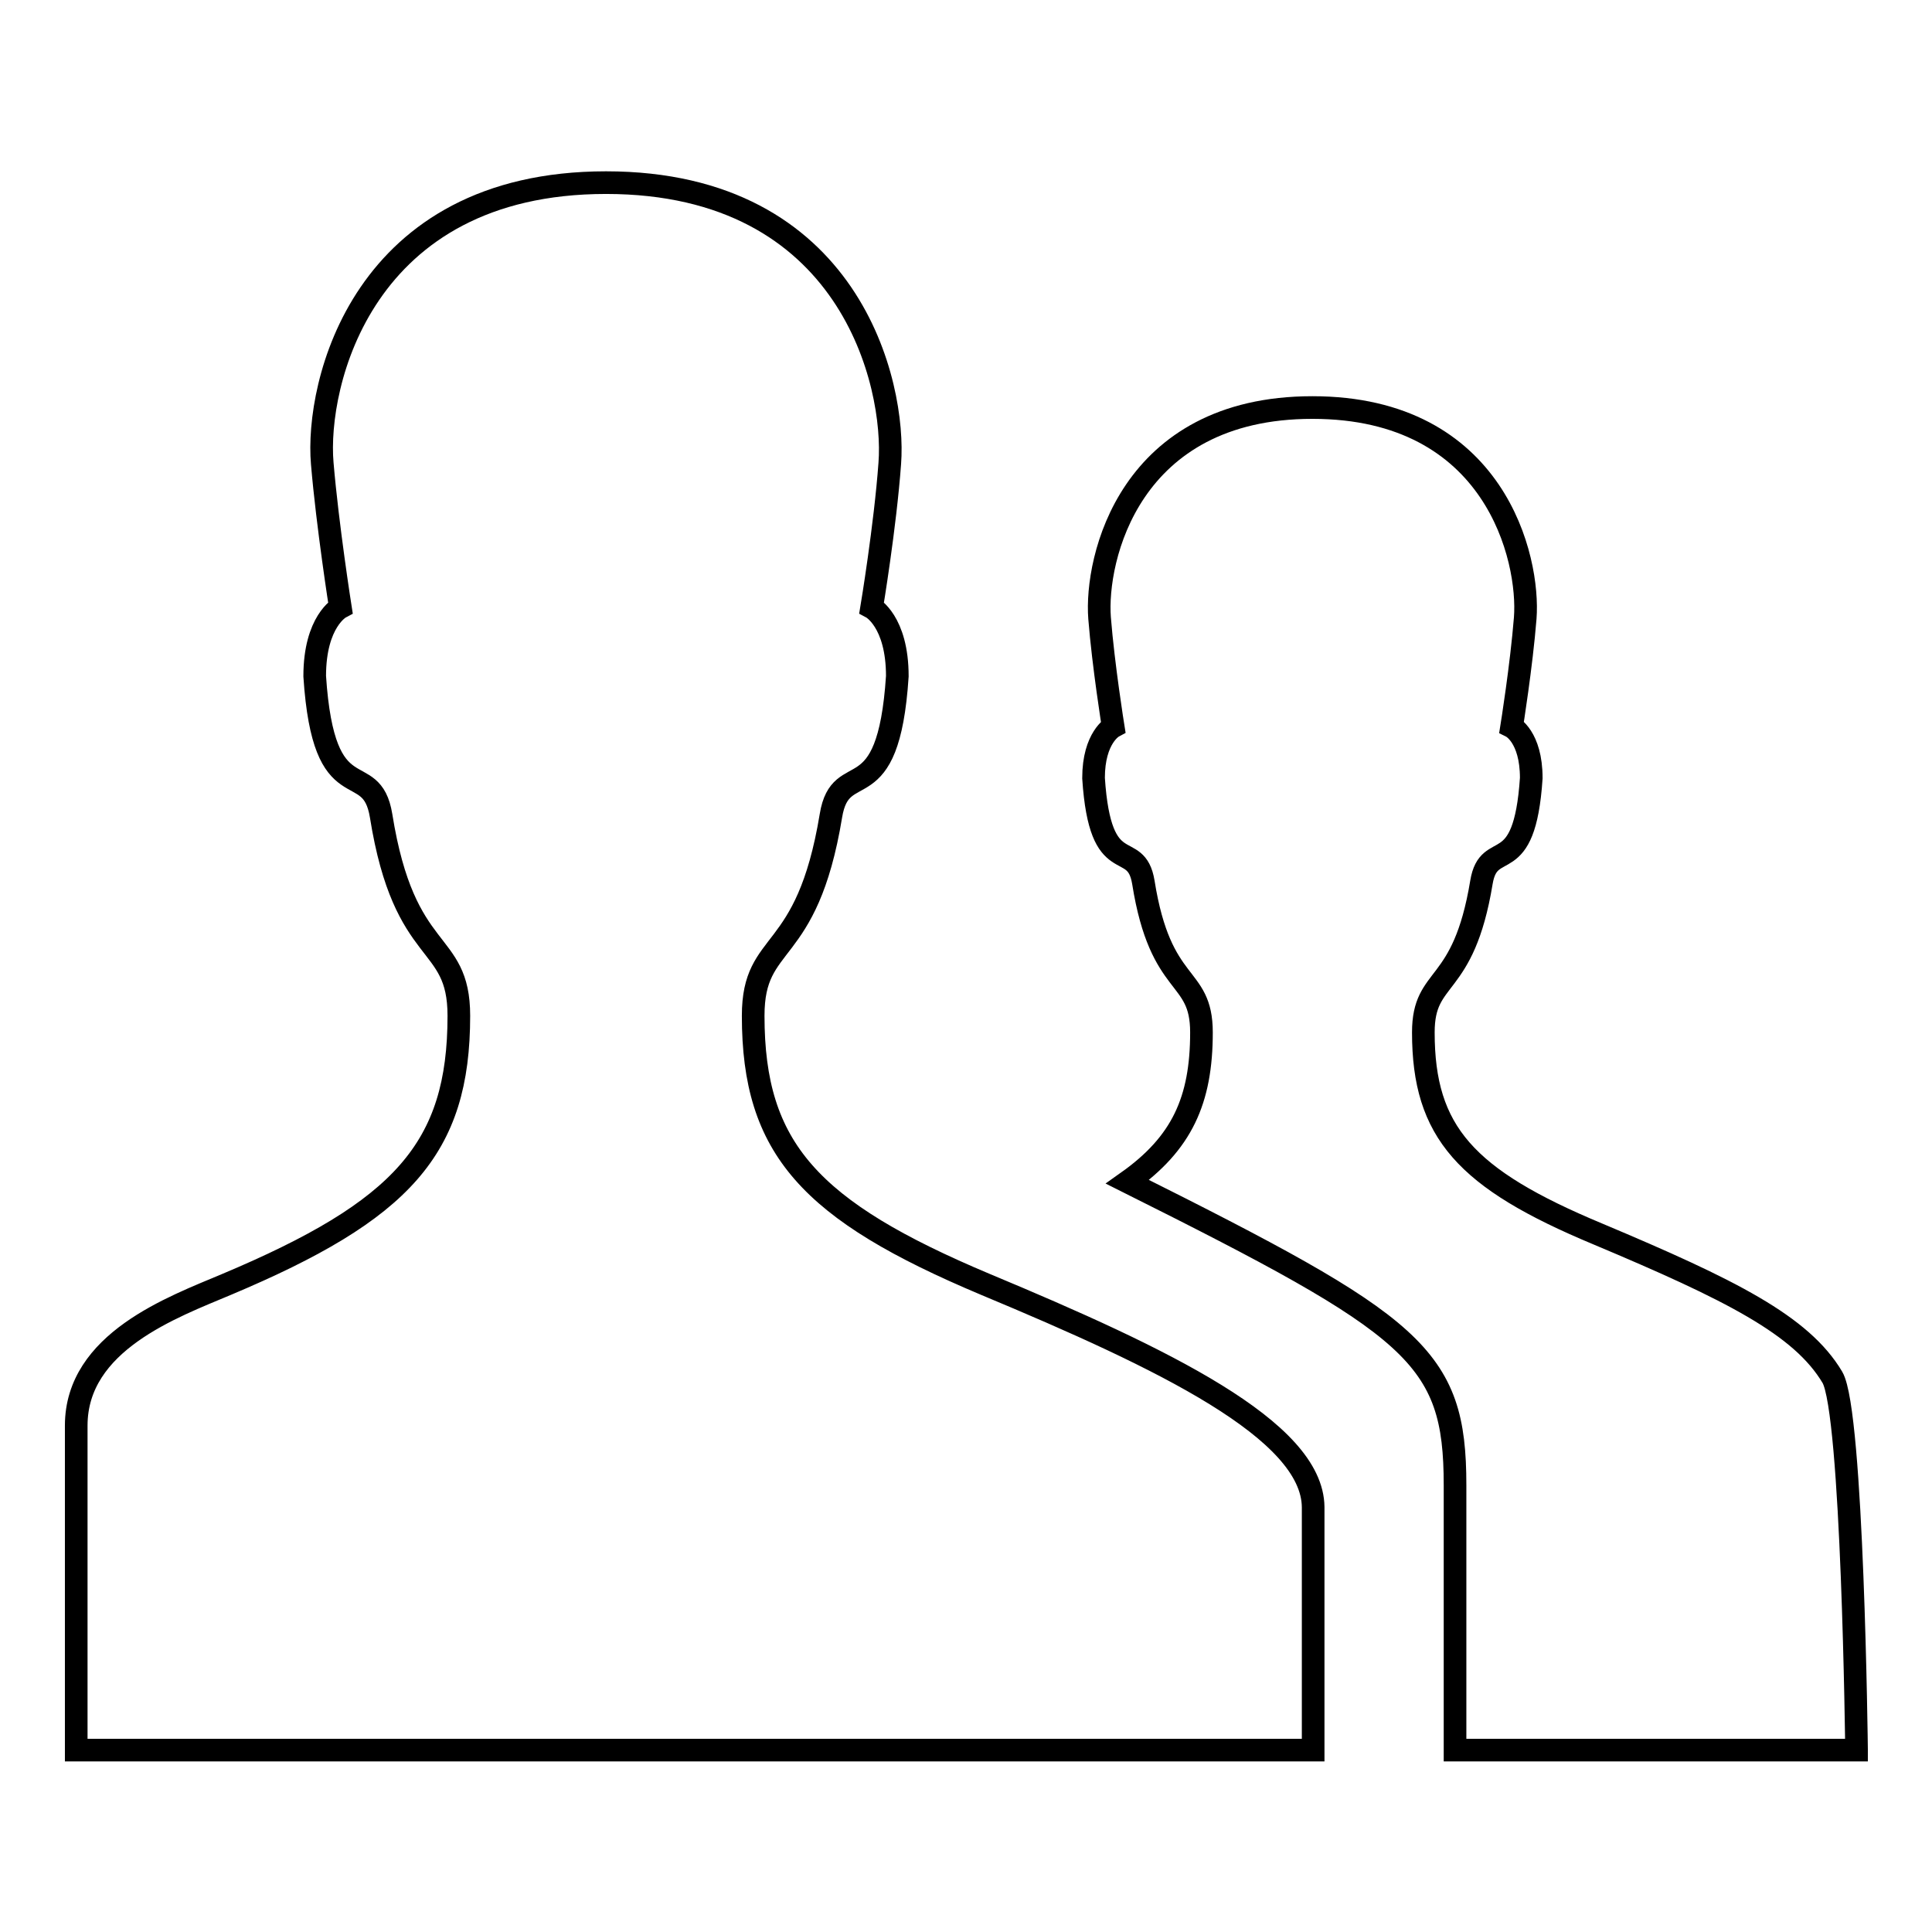
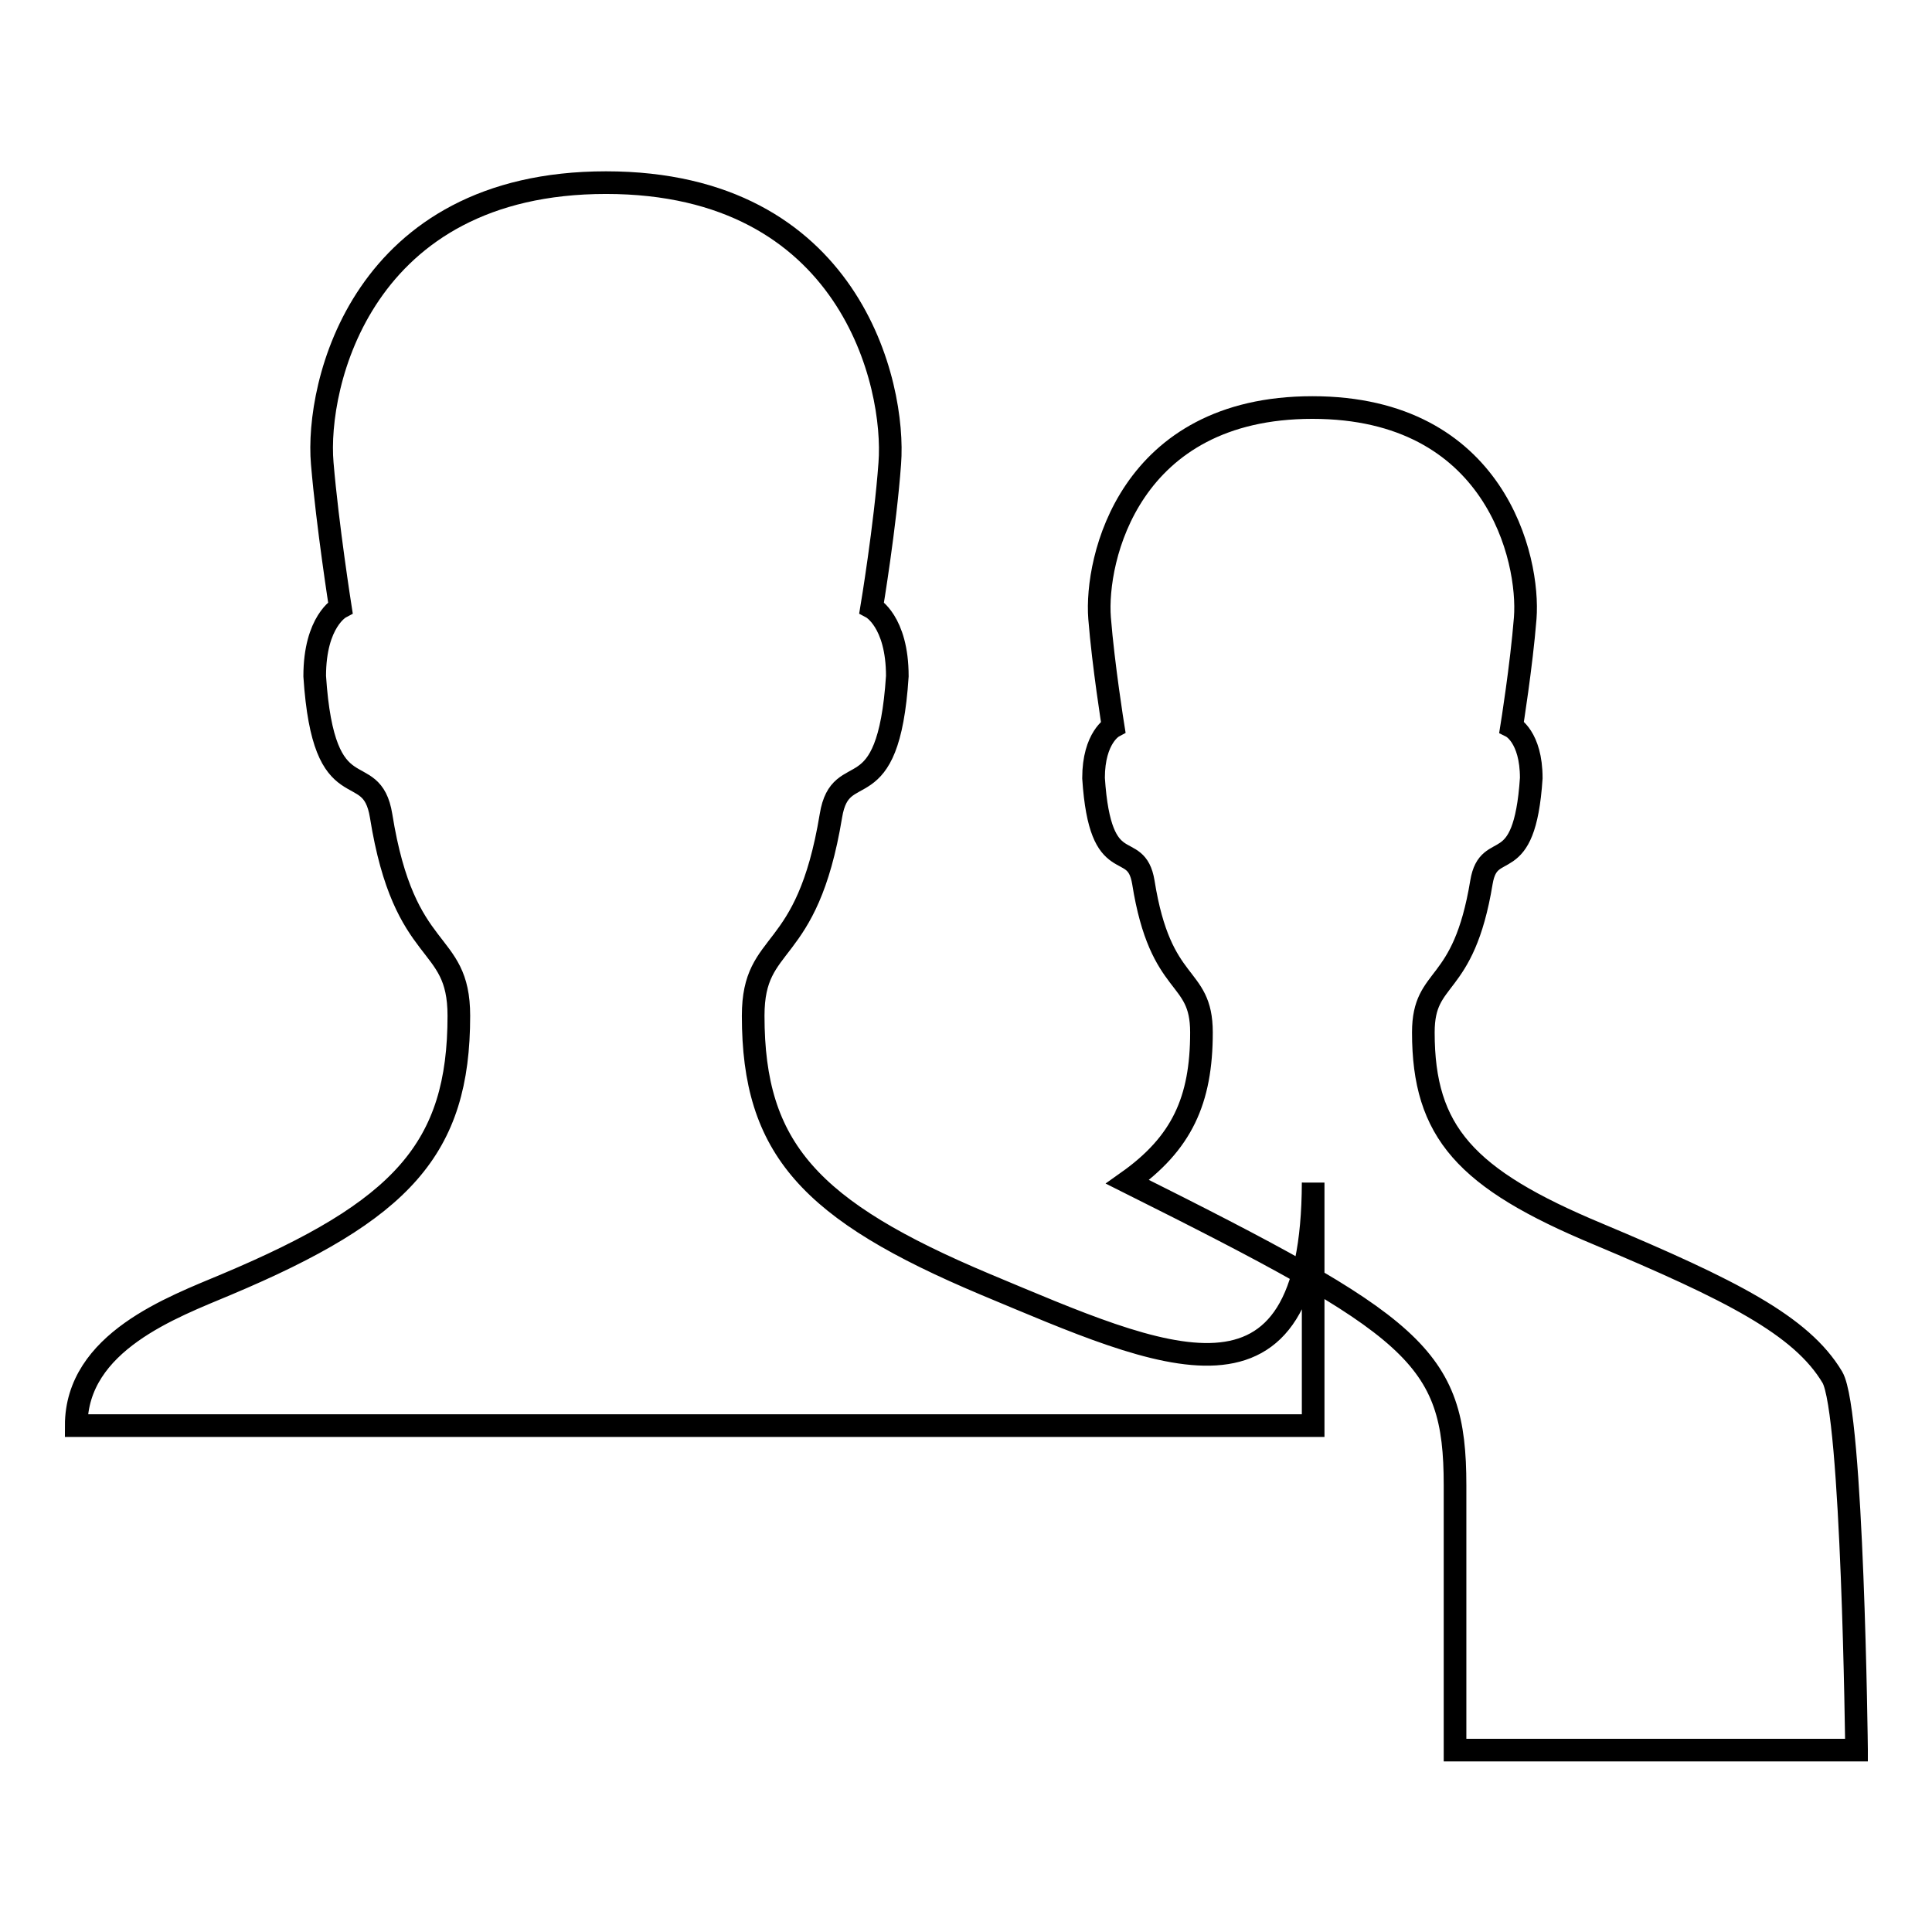
<svg xmlns="http://www.w3.org/2000/svg" version="1.1" x="0px" y="0px" viewBox="0 0 256 256" enable-background="new 0 0 256 256" xml:space="preserve">
  <g>
    <g>
-       <path stroke-width="3" fill-opacity="0" stroke="#000000" d="M246,231.8c0,0-0.5-44.7-3.2-49.3c-4.1-6.9-13.5-11.6-31.1-19c-17.5-7.3-23.1-13.5-23.1-26.7c0-7.9,5.3-5.3,7.7-19.9c1-6,5.7-0.1,6.6-13.8c0-5.5-2.6-6.8-2.6-6.8s1.3-8.1,1.8-14.4c0.6-7.8-3.9-27.9-28.2-27.9s-28.8,20.1-28.2,27.9c0.5,6.3,1.8,14.4,1.8,14.4s-2.6,1.4-2.6,6.8c0.9,13.8,5.6,7.8,6.6,13.8c2.3,14.5,7.7,11.9,7.7,19.9c0,9-2.6,14.7-9.8,19.8c38.2,19.1,43.4,23,43.4,40.2v35.1H246z M130.6,170.2c-23.3-9.8-30.8-18-30.8-35.6c0-10.6,7.1-7.1,10.3-26.5c1.3-8,7.6-0.1,8.8-18.5c0-7.3-3.4-9.1-3.4-9.1s1.8-10.8,2.4-19.1c0.8-10.4-5.2-37.2-37.6-37.2c-32.4,0-38.5,26.8-37.6,37.2c0.7,8.3,2.4,19.1,2.4,19.1s-3.4,1.8-3.4,9.1c1.2,18.4,7.5,10.5,8.8,18.5c3.1,19.4,10.3,15.9,10.3,26.5c0,17.6-7.5,25.8-30.8,35.6c-7.1,3-19.9,7.6-19.9,18.7v43h163.9c0,0,0-25.4,0-32.2C173.9,189.5,154.1,180,130.6,170.2z" />
+       <path stroke-width="3" fill-opacity="0" stroke="#000000" d="M246,231.8c0,0-0.5-44.7-3.2-49.3c-4.1-6.9-13.5-11.6-31.1-19c-17.5-7.3-23.1-13.5-23.1-26.7c0-7.9,5.3-5.3,7.7-19.9c1-6,5.7-0.1,6.6-13.8c0-5.5-2.6-6.8-2.6-6.8s1.3-8.1,1.8-14.4c0.6-7.8-3.9-27.9-28.2-27.9s-28.8,20.1-28.2,27.9c0.5,6.3,1.8,14.4,1.8,14.4s-2.6,1.4-2.6,6.8c0.9,13.8,5.6,7.8,6.6,13.8c2.3,14.5,7.7,11.9,7.7,19.9c0,9-2.6,14.7-9.8,19.8c38.2,19.1,43.4,23,43.4,40.2v35.1H246z M130.6,170.2c-23.3-9.8-30.8-18-30.8-35.6c0-10.6,7.1-7.1,10.3-26.5c1.3-8,7.6-0.1,8.8-18.5c0-7.3-3.4-9.1-3.4-9.1s1.8-10.8,2.4-19.1c0.8-10.4-5.2-37.2-37.6-37.2c-32.4,0-38.5,26.8-37.6,37.2c0.7,8.3,2.4,19.1,2.4,19.1s-3.4,1.8-3.4,9.1c1.2,18.4,7.5,10.5,8.8,18.5c3.1,19.4,10.3,15.9,10.3,26.5c0,17.6-7.5,25.8-30.8,35.6c-7.1,3-19.9,7.6-19.9,18.7h163.9c0,0,0-25.4,0-32.2C173.9,189.5,154.1,180,130.6,170.2z" />
    </g>
  </g>
</svg>